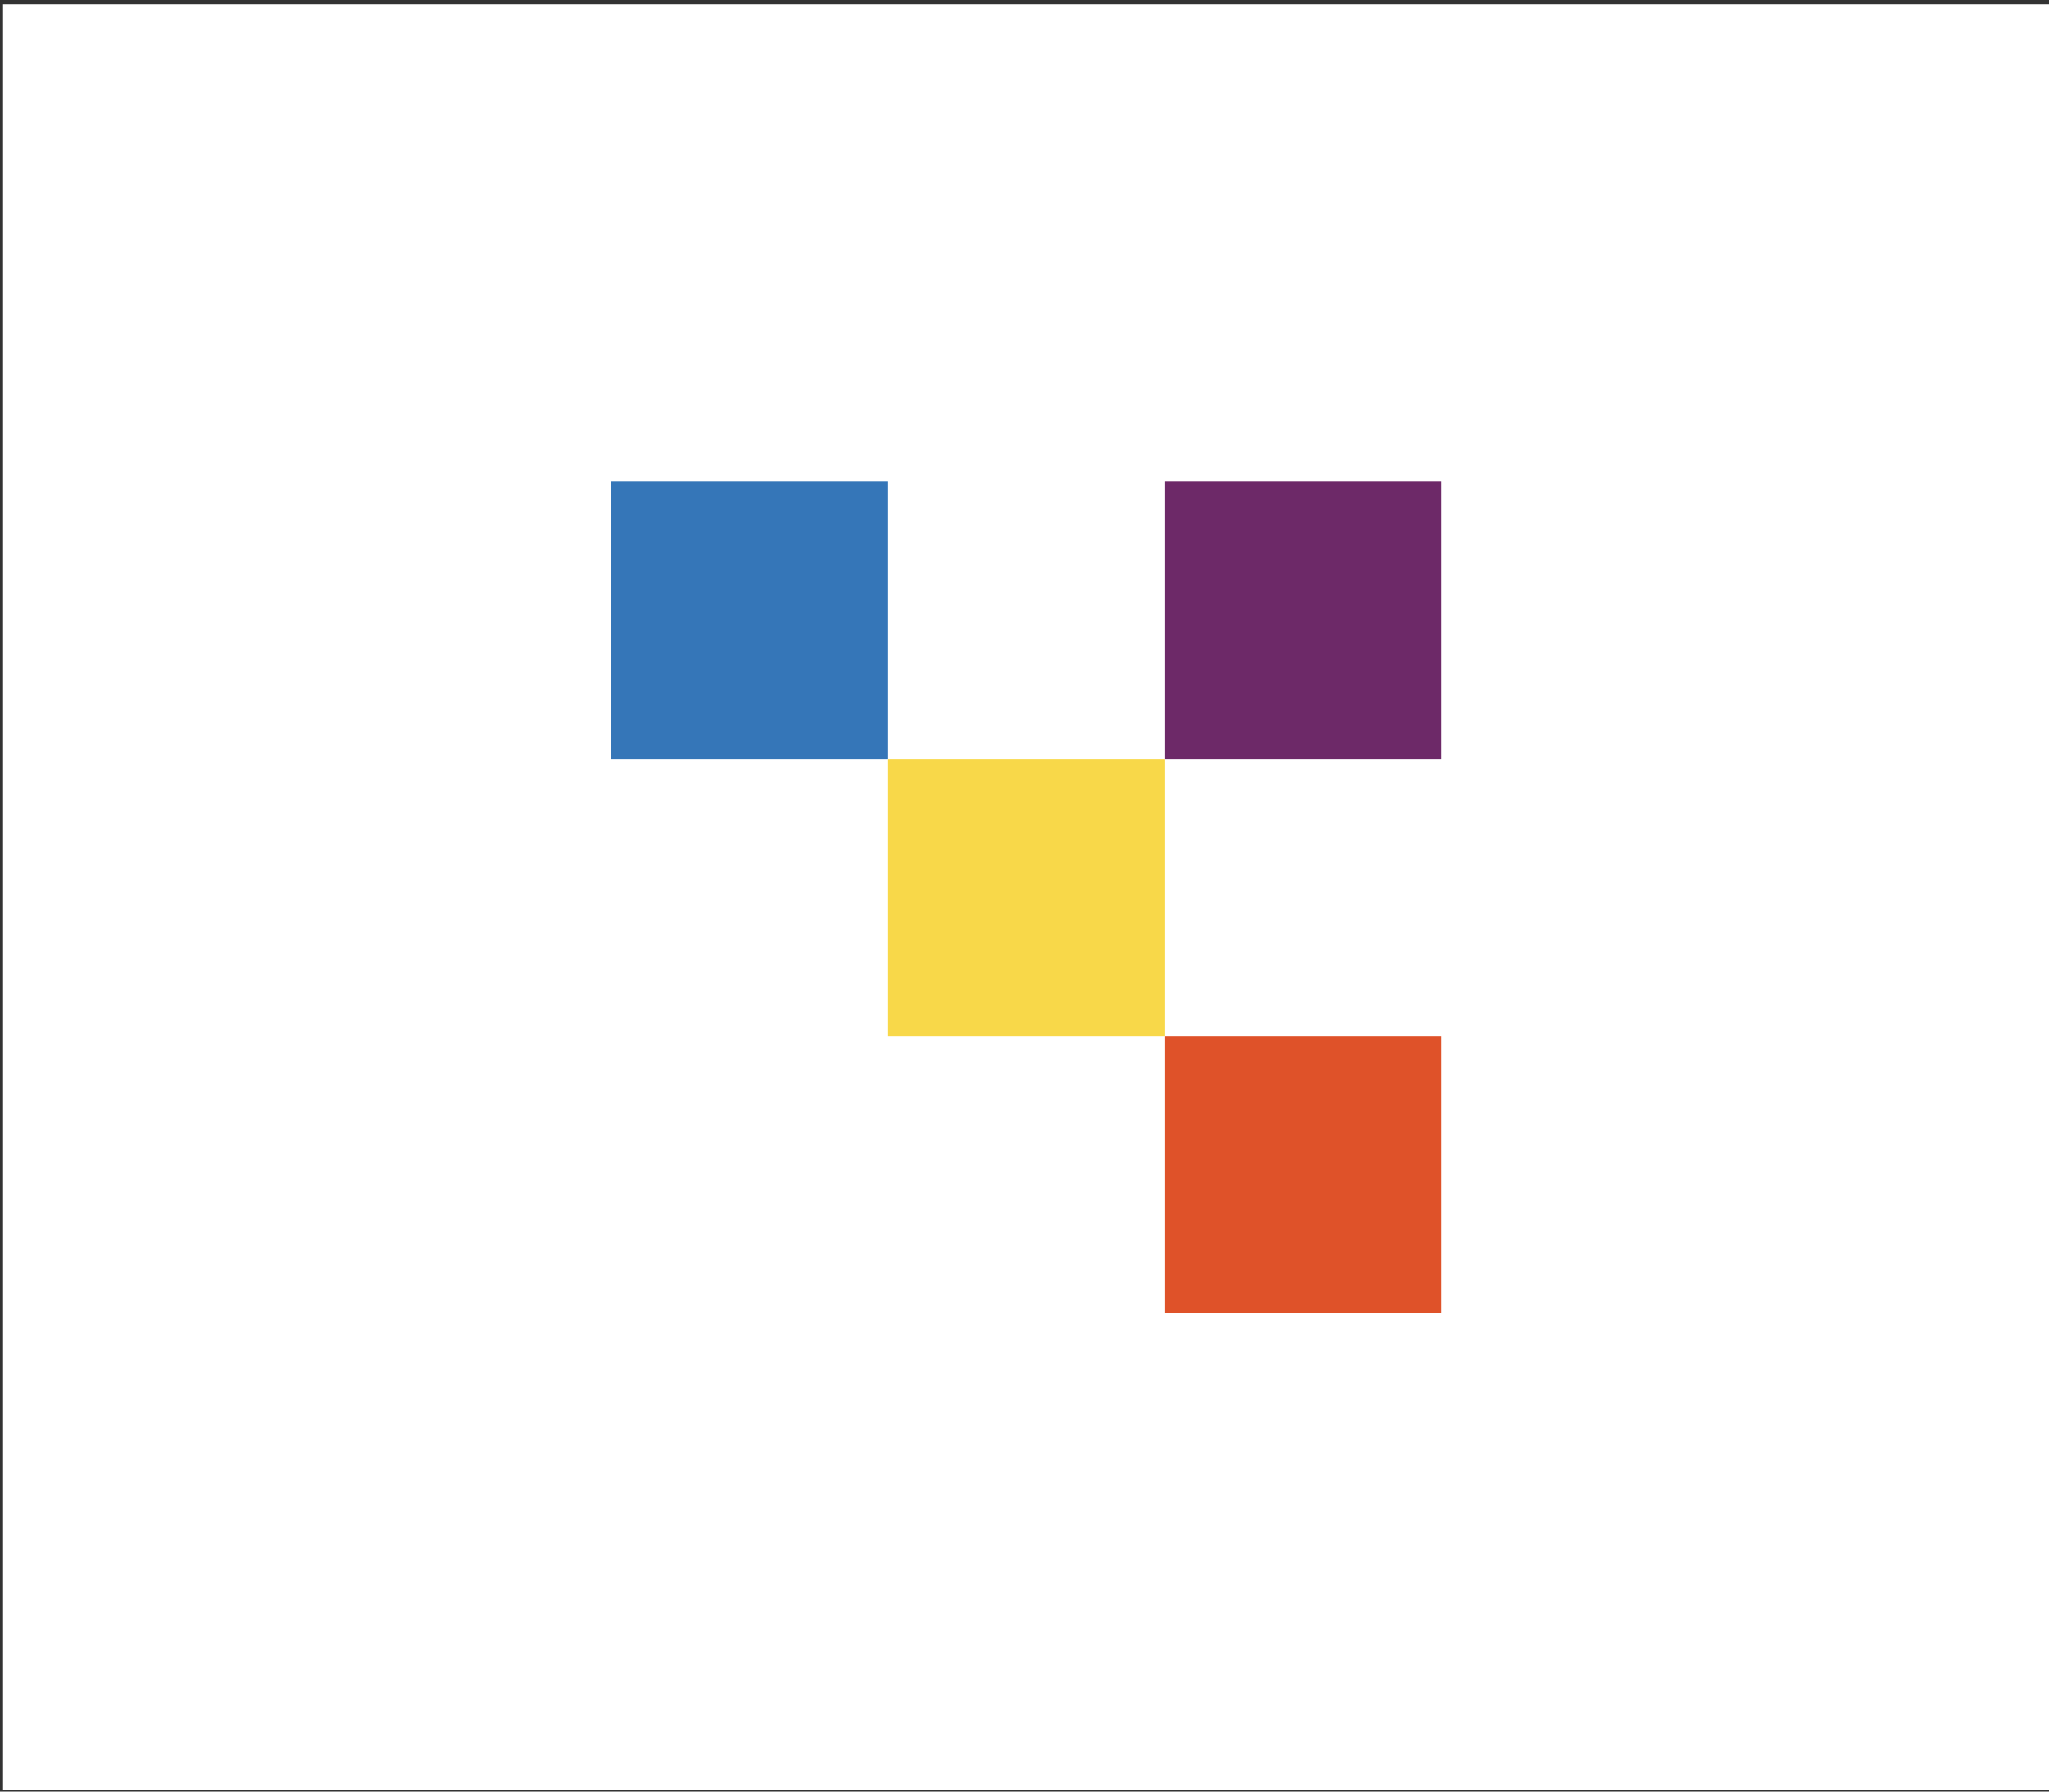
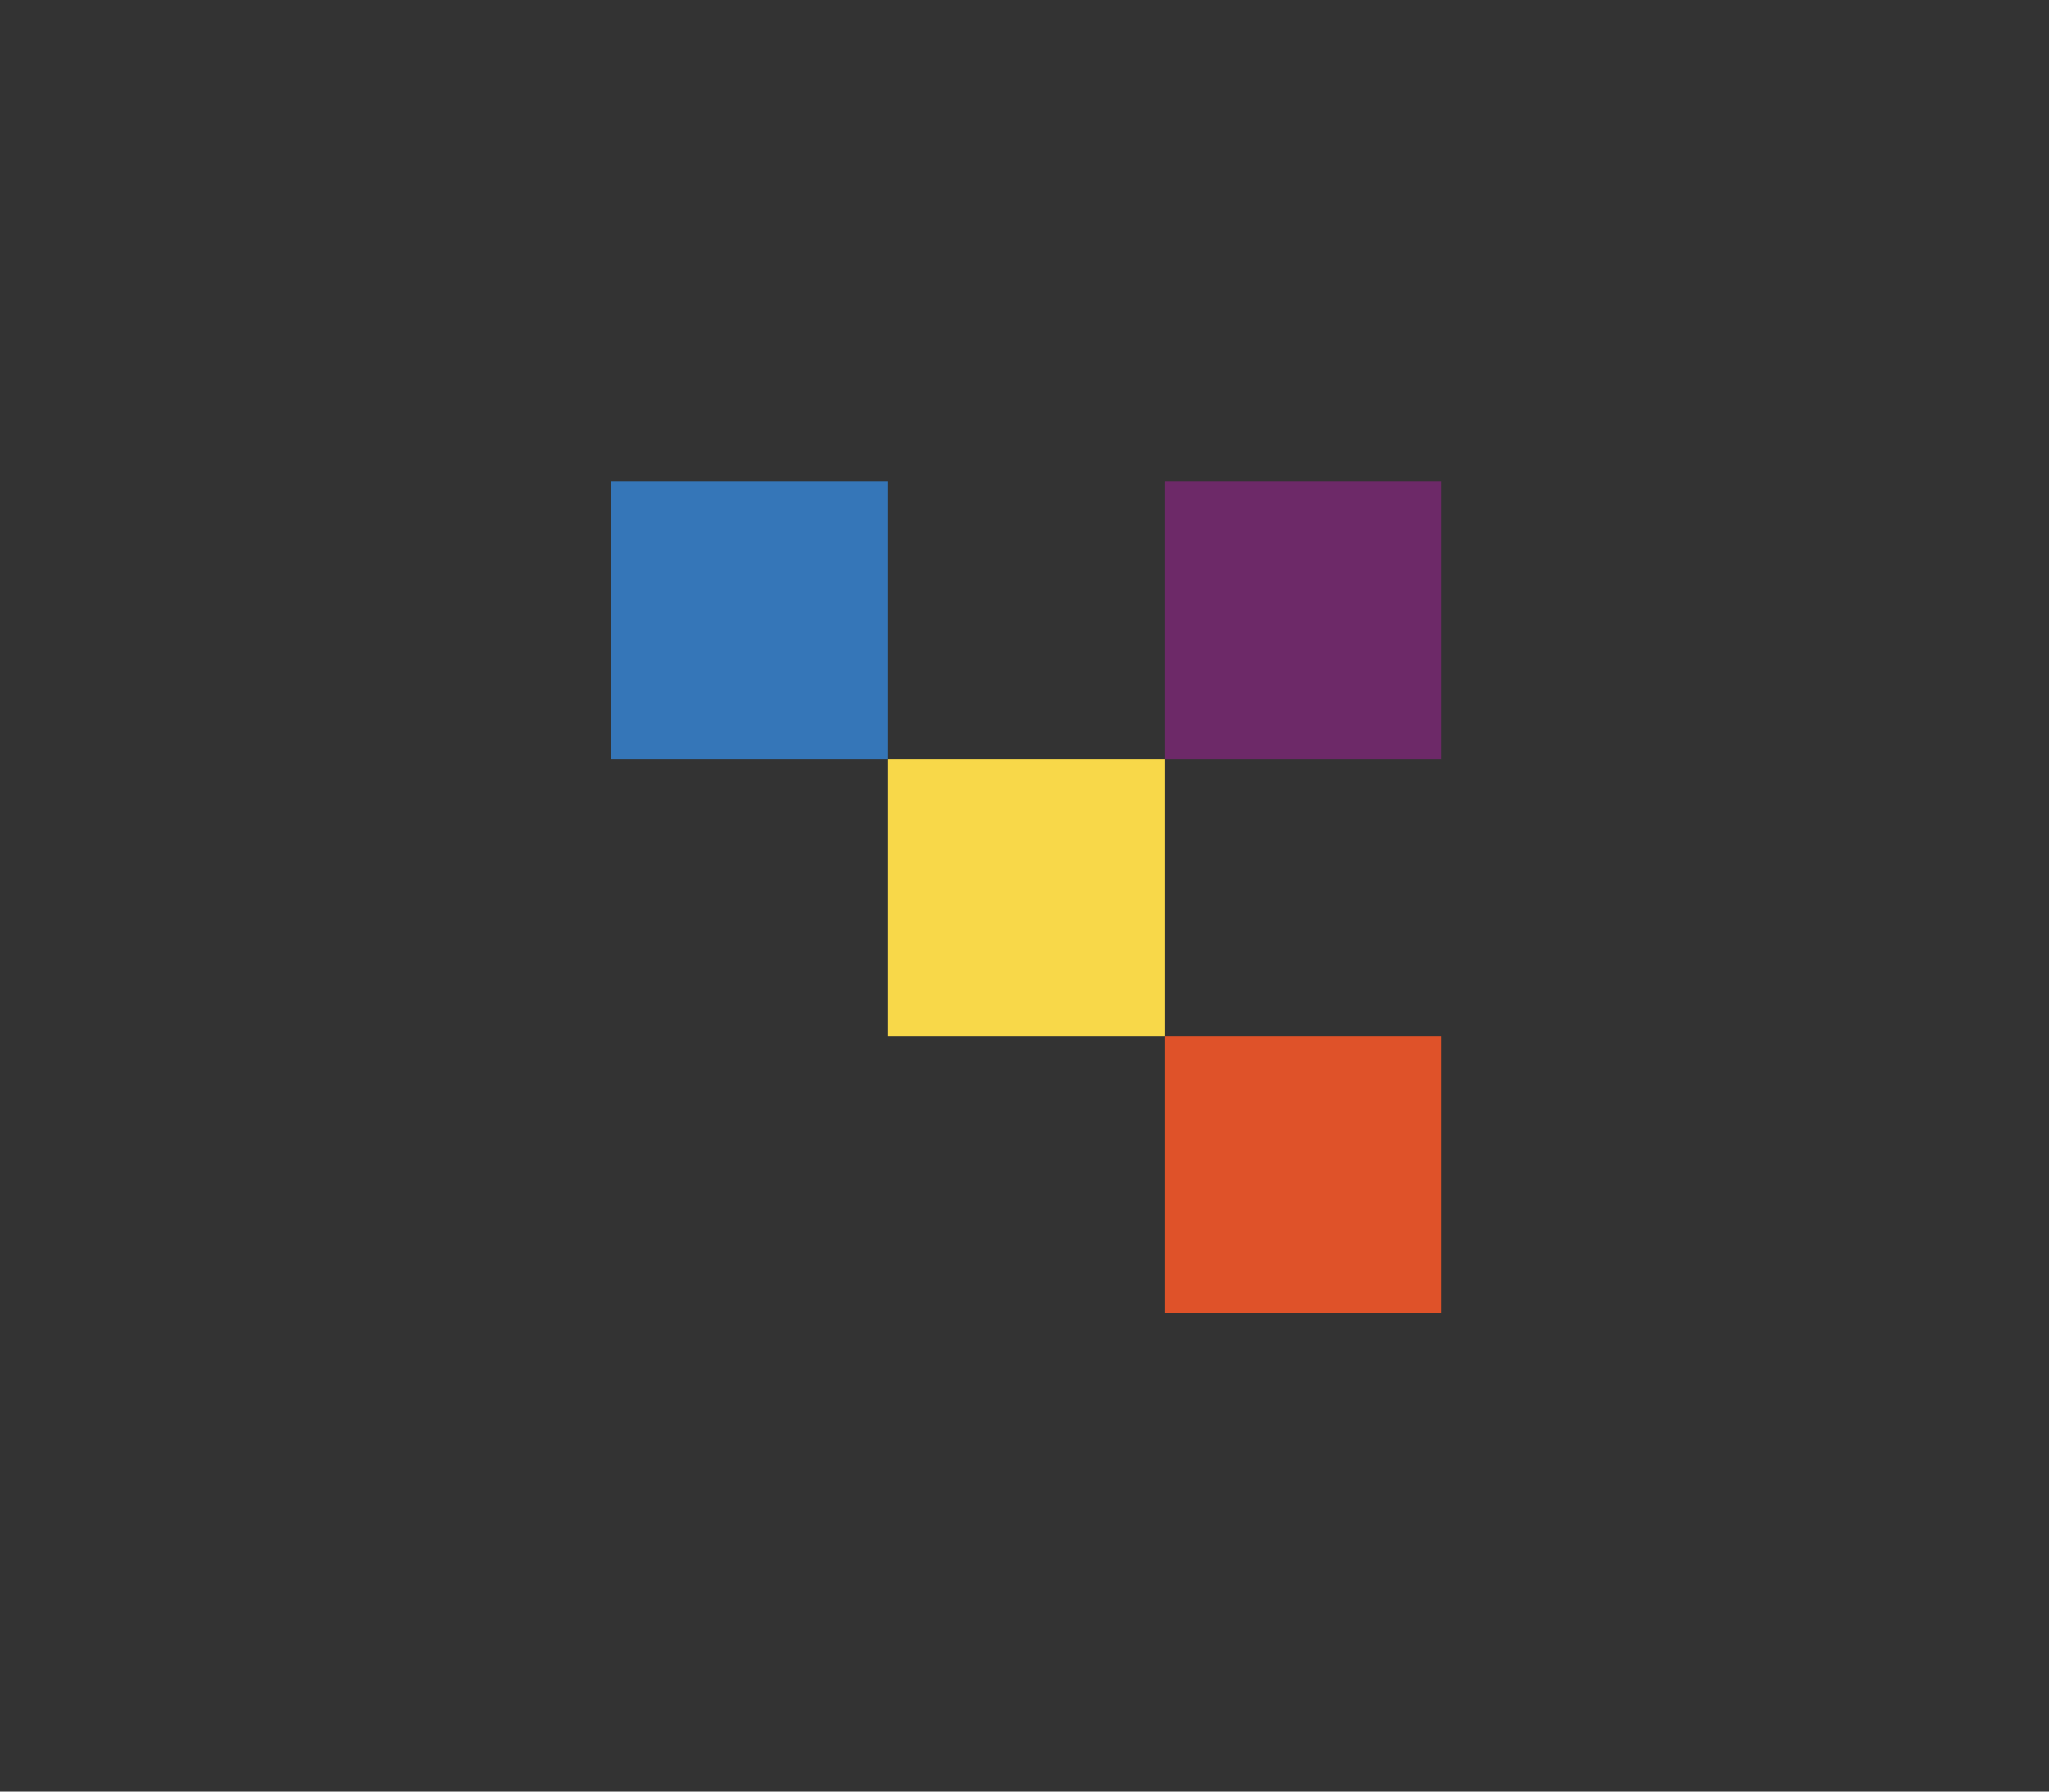
<svg xmlns="http://www.w3.org/2000/svg" viewBox="0 0 335 293" width="335" height="293">
  <rect x="0" y="0" width="335" height="293" fill="#333333" stroke="none" />
  <title>Path 22</title>
  <style>		.s0 { fill: #ffffff } 		.s1 { fill: #3576b8 } 		.s2 { fill: #6d2968 } 		.s3 { fill: #f8d849 } 		.s4 { fill: #df5229 } 	</style>
-   <path id="Path 12" class="s0" d="m0.5 292.7h334.5v-292h-334.5z" />
  <path id="Path 19" class="s1" d="m99.9 124.1h45.2v-45.4h-45.2z" />
  <path id="Path 20" class="s2" d="m190.4 124.1h45.2v-45.4h-45.2z" />
  <path id="Path 21" class="s3" d="m145.1 169.4h45.3v-45.3h-45.3z" />
  <path id="Path 22" class="s4" d="m190.4 214.7h45.2v-45.3h-45.2z" />
</svg>